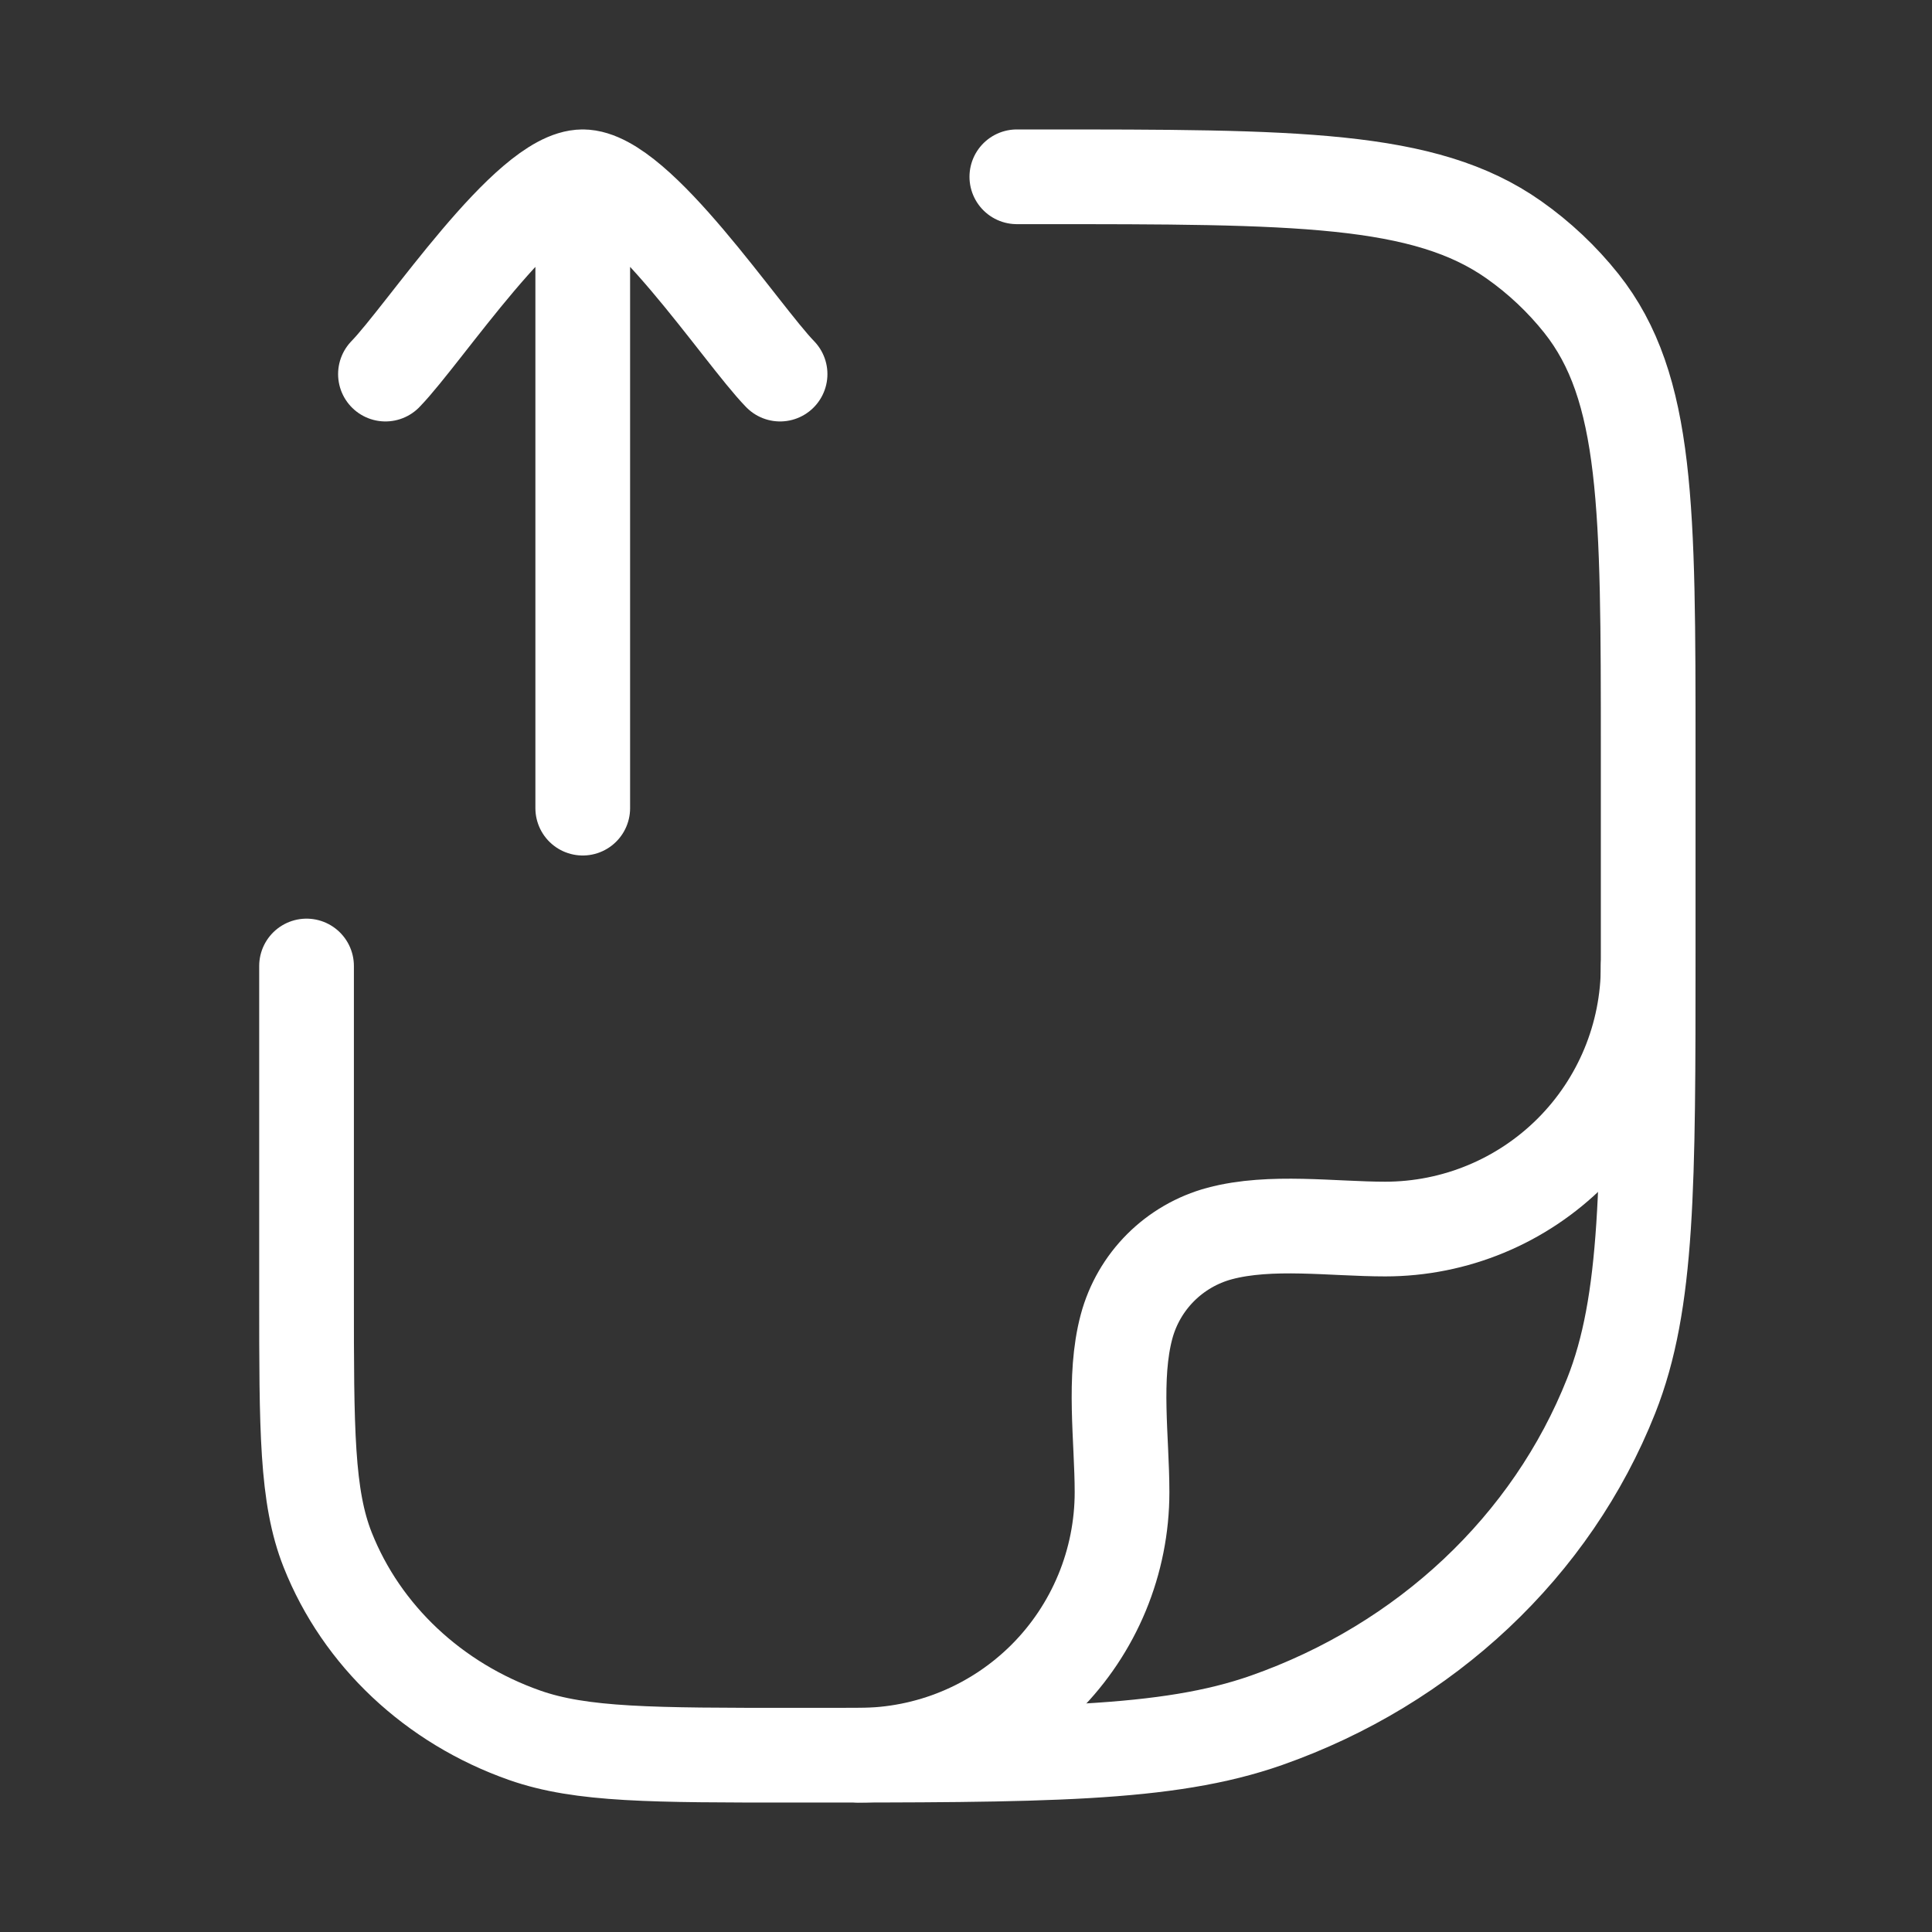
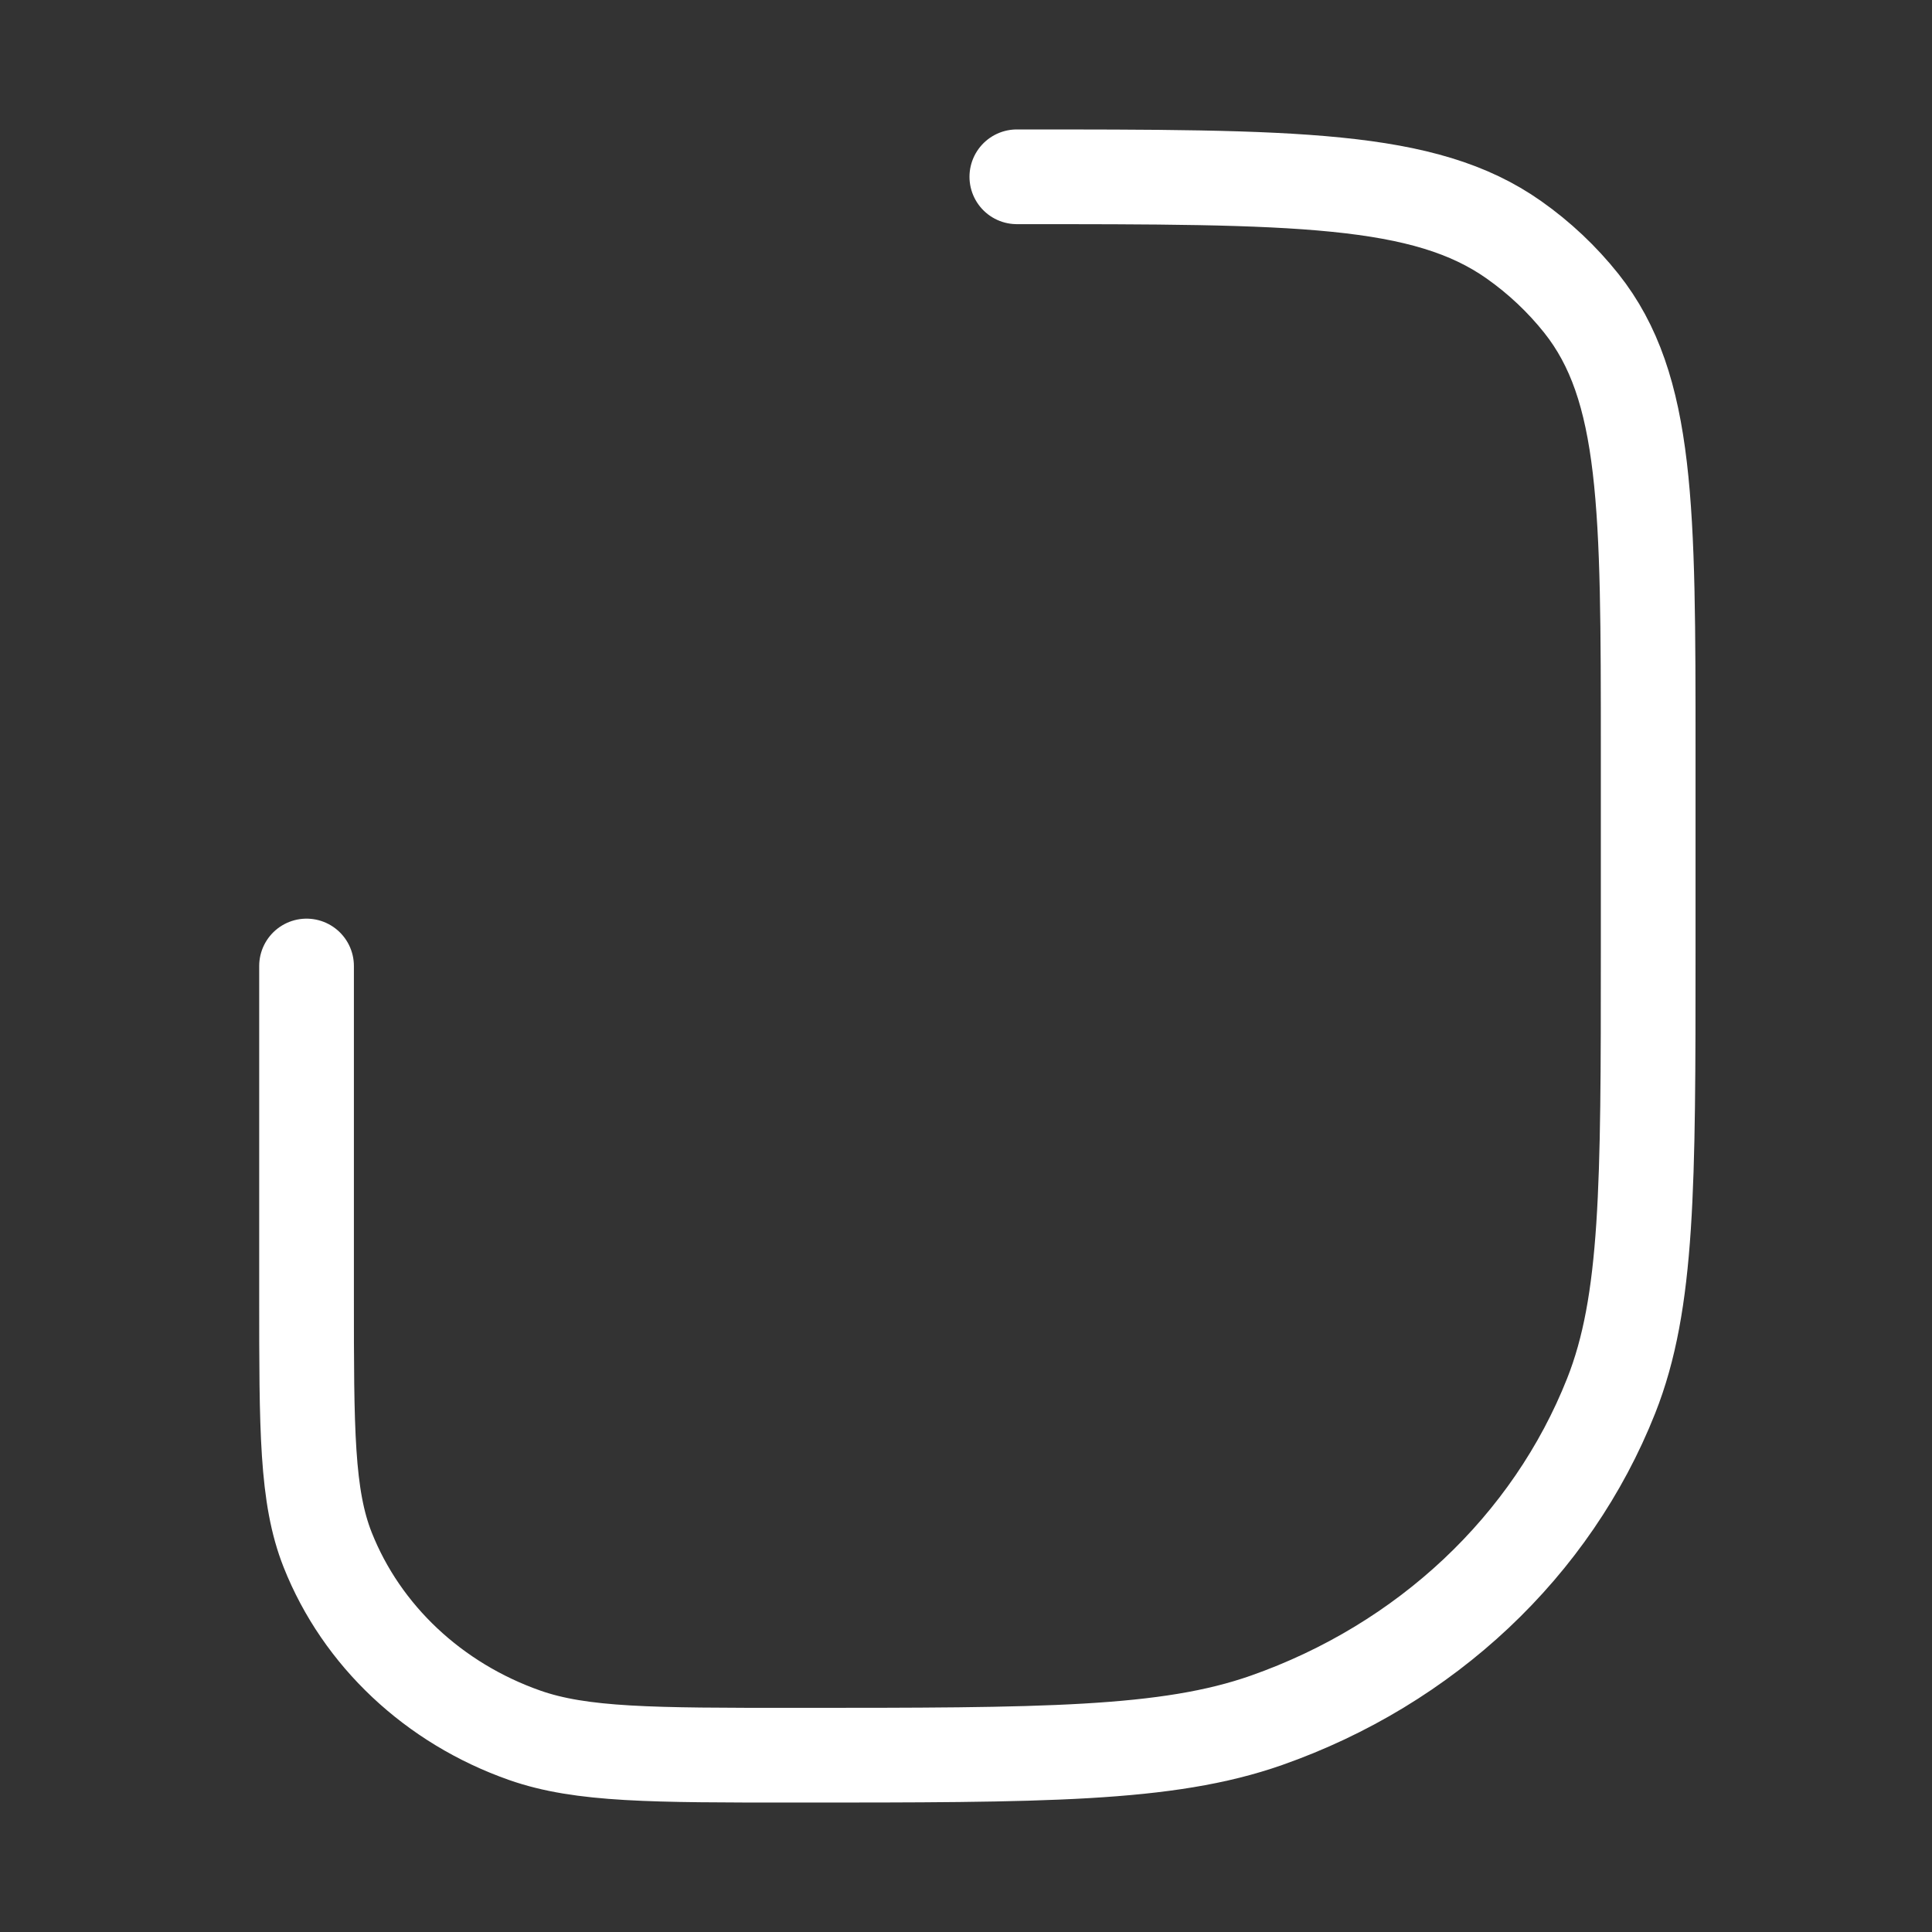
<svg xmlns="http://www.w3.org/2000/svg" width="51" height="51" viewBox="0 0 51 51" fill="none">
  <rect x="0" y="0" width="51" height="51" fill="#333333" stroke="none" />
  <g id="è®ºææäº¤">
    <g id="Group">
-       <path id="Vector" d="M26.842 4.667H27.41C34.202 4.667 37.602 4.667 39.961 6.329C40.636 6.804 41.236 7.371 41.742 8.006C43.508 10.227 43.508 13.423 43.508 19.819V25.121C43.508 31.294 43.508 34.381 42.531 36.846C40.961 40.81 37.64 43.935 33.427 45.414C30.808 46.333 27.531 46.333 20.969 46.333C17.223 46.333 15.348 46.333 13.852 45.808C11.446 44.962 9.548 43.177 8.65 40.913C8.092 39.504 8.092 37.739 8.092 34.212V25.5" stroke="white" stroke-width="2.5" stroke-linecap="round" stroke-linejoin="round" />
-       <path id="Vector_2" d="M43.508 25.5C43.508 27.342 42.777 29.108 41.475 30.41C40.172 31.712 38.406 32.444 36.565 32.444C35.177 32.444 33.542 32.202 32.194 32.562C31.605 32.721 31.068 33.031 30.637 33.462C30.206 33.893 29.896 34.43 29.738 35.019C29.377 36.367 29.619 38.002 29.619 39.389C29.619 40.301 29.439 41.204 29.09 42.047C28.741 42.889 28.23 43.655 27.585 44.3C26.94 44.944 26.175 45.456 25.332 45.805C24.49 46.154 23.587 46.333 22.675 46.333M10.175 9.875C11.2 8.821 13.925 4.667 15.383 4.667M15.383 4.667C16.842 4.667 19.567 8.821 20.592 9.875M15.383 4.667V21.333" stroke="white" stroke-width="2.5" stroke-linecap="round" stroke-linejoin="round" />
+       <path id="Vector" d="M26.842 4.667C34.202 4.667 37.602 4.667 39.961 6.329C40.636 6.804 41.236 7.371 41.742 8.006C43.508 10.227 43.508 13.423 43.508 19.819V25.121C43.508 31.294 43.508 34.381 42.531 36.846C40.961 40.81 37.64 43.935 33.427 45.414C30.808 46.333 27.531 46.333 20.969 46.333C17.223 46.333 15.348 46.333 13.852 45.808C11.446 44.962 9.548 43.177 8.65 40.913C8.092 39.504 8.092 37.739 8.092 34.212V25.5" stroke="white" stroke-width="2.5" stroke-linecap="round" stroke-linejoin="round" />
    </g>
  </g>
</svg>